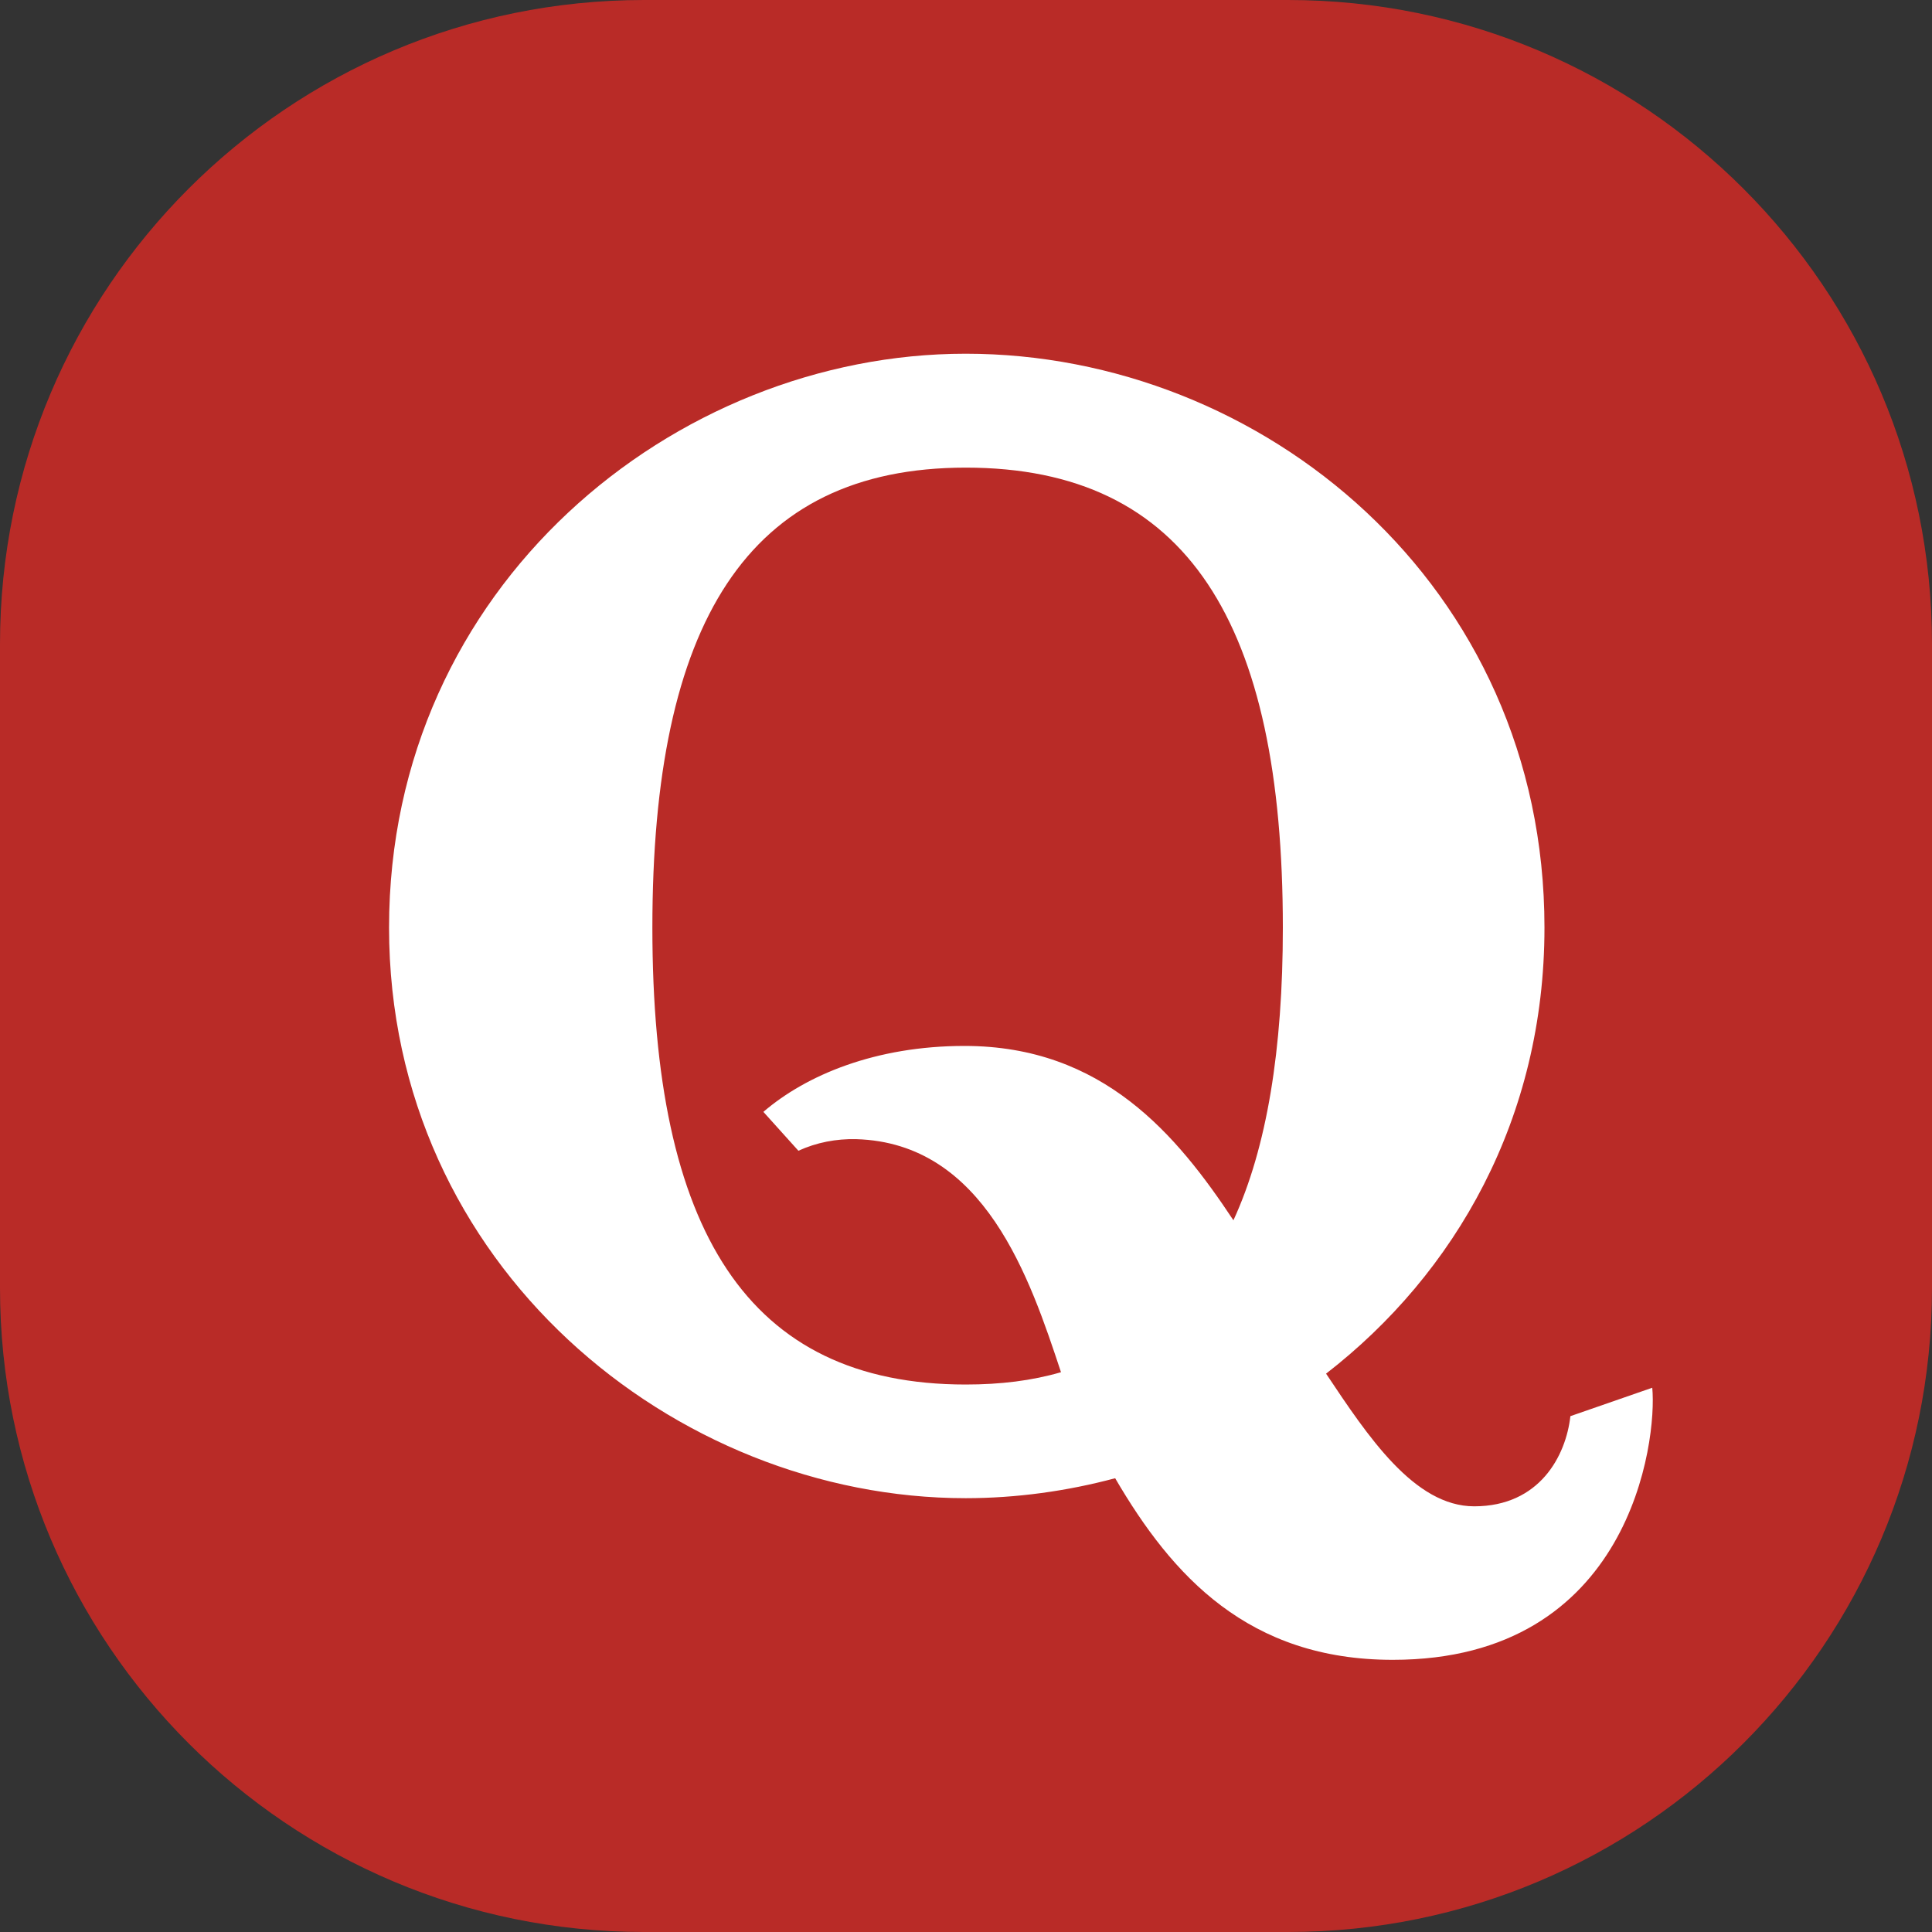
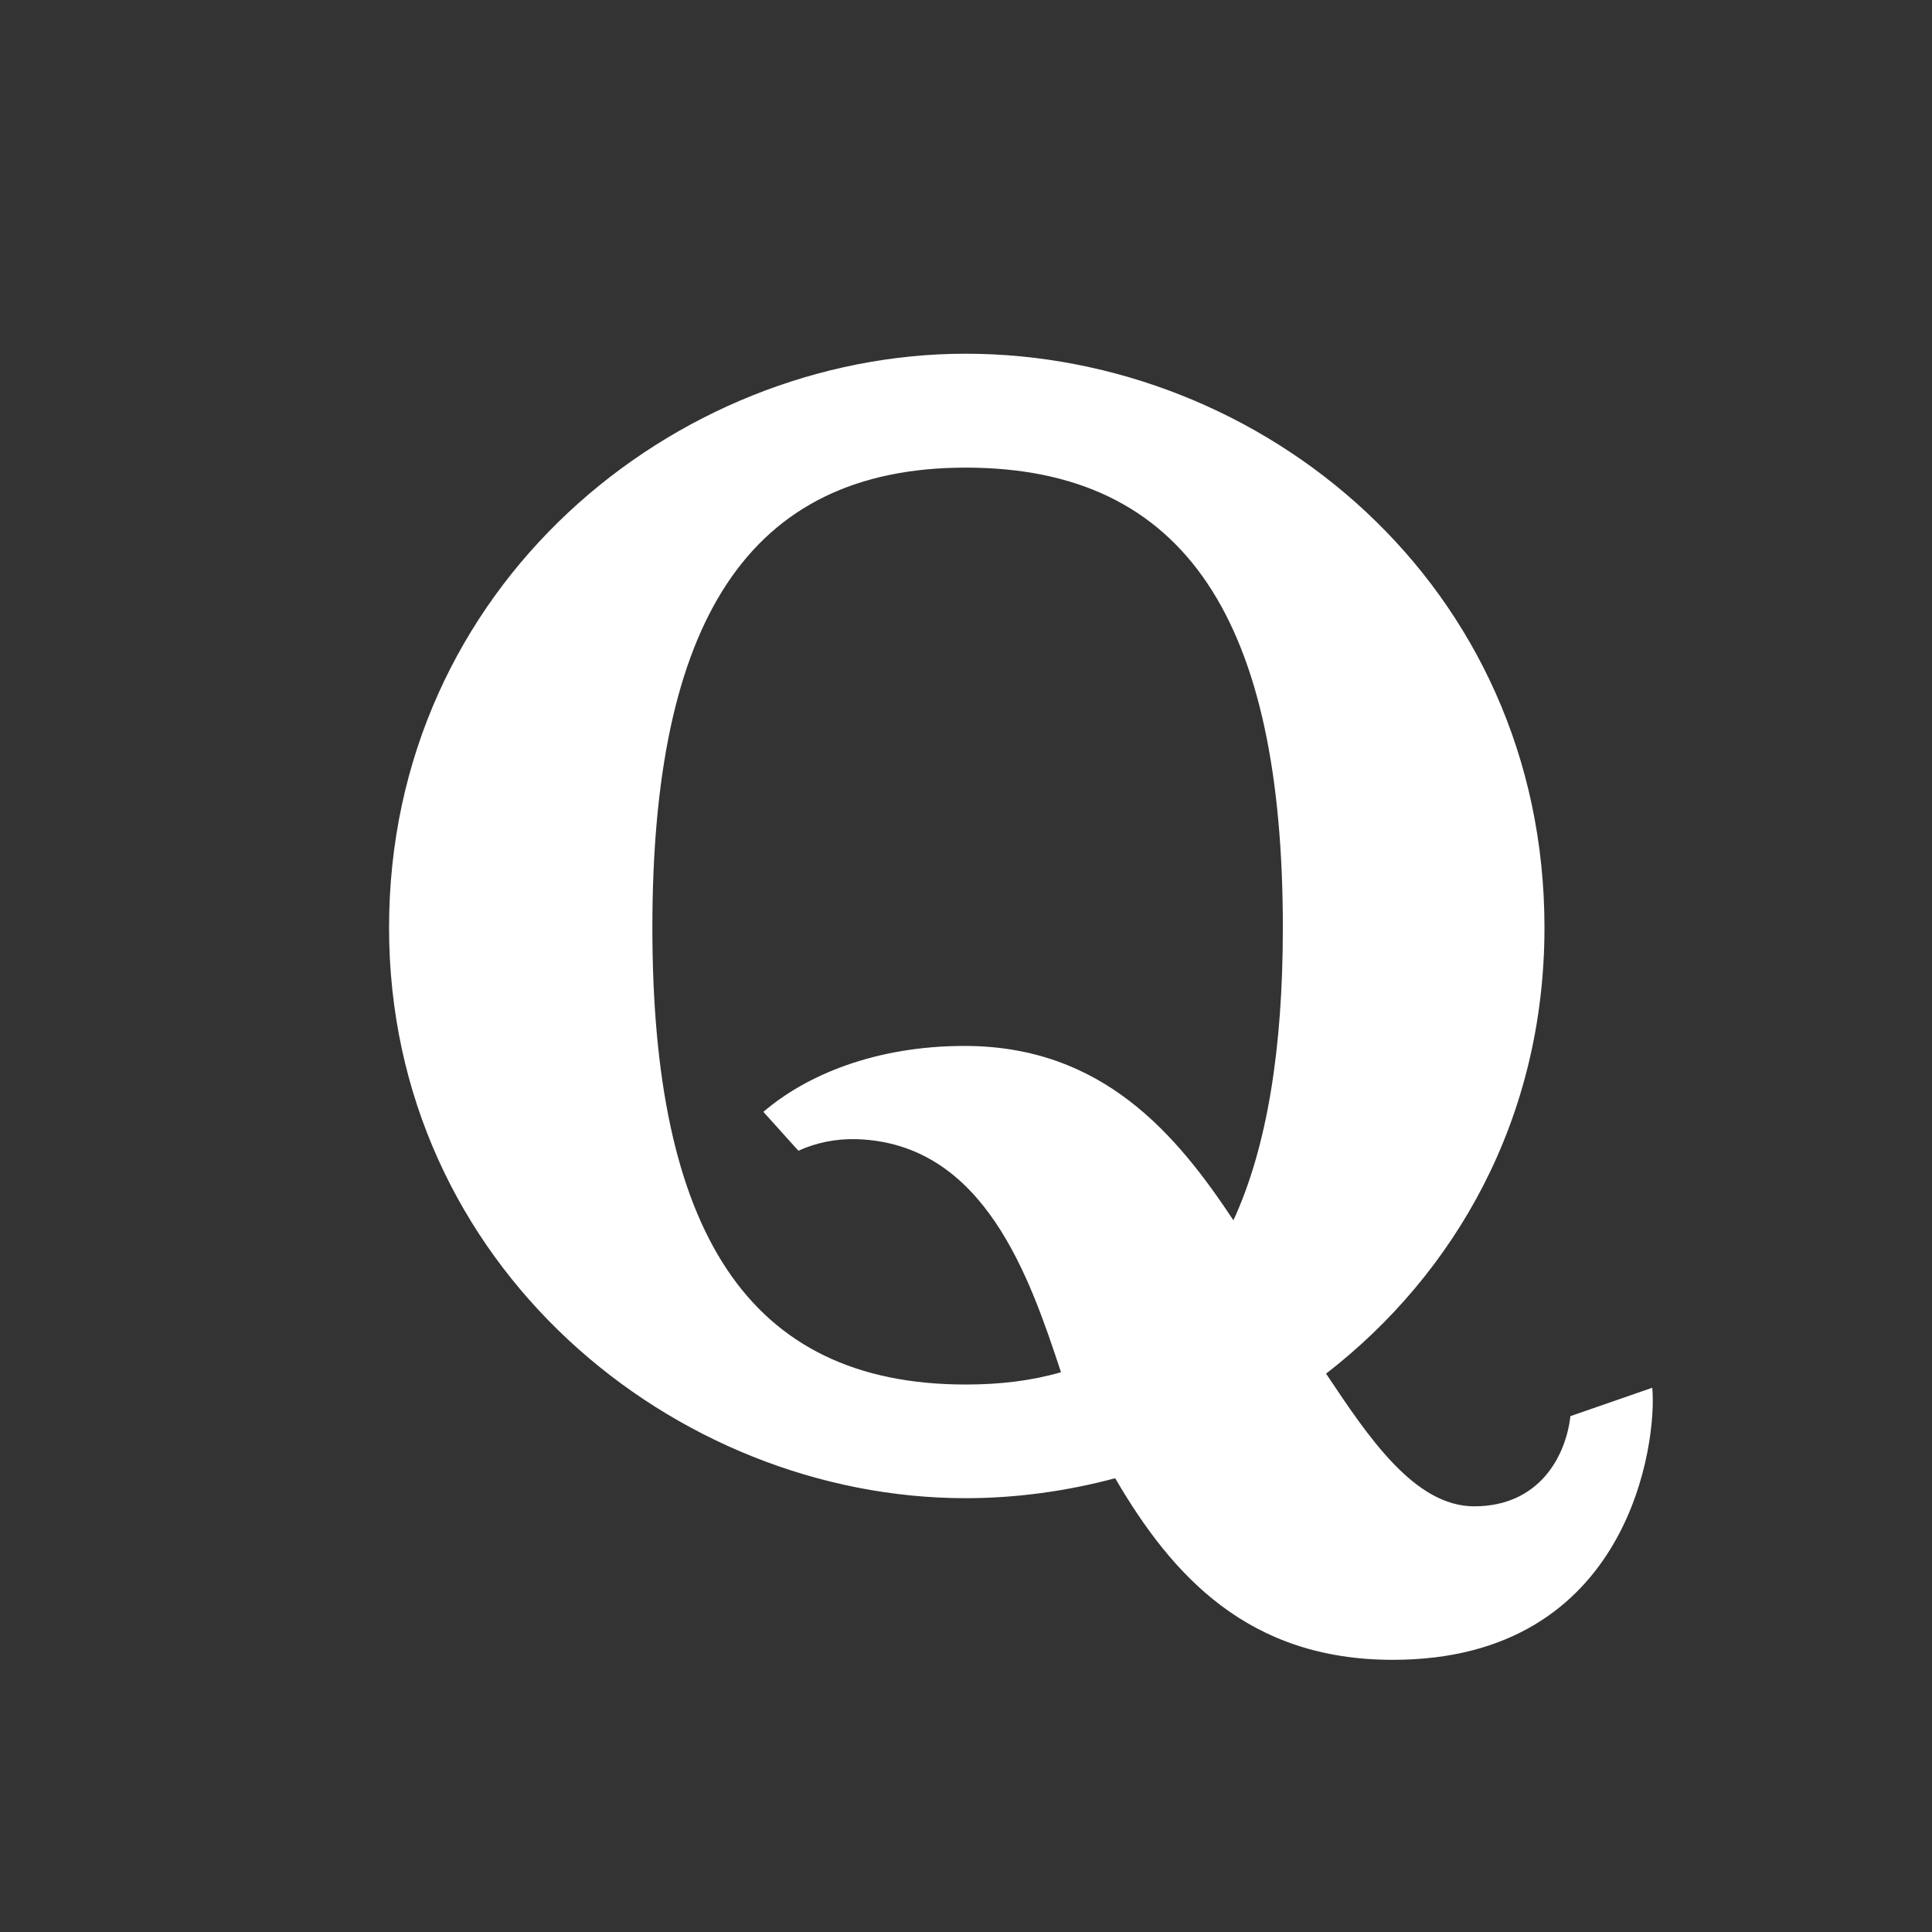
<svg xmlns="http://www.w3.org/2000/svg" version="1.1" id="Слой_1" x="0px" y="0px" viewBox="0 0 24 24" enable-background="new 0 0 24 24" xml:space="preserve">
  <rect x="0" y="0" width="24" height="24" fill="#333333" stroke="none" />
-   <path fill="#B92B27" d="M16,24H8c-4.418,0-8-3.582-8-8V8c0-4.418,3.582-8,8-8h8c4.418,0,8,3.582,8,8v8C24,20.418,20.418,24,16,24z" />
  <path fill="#FFFFFF" d="M20.525,17.239l-1.017,0.353c-0.055,0.492-0.382,1.12-1.195,1.12c-0.744,0-1.32-0.869-1.84-1.648  c1.607-1.245,2.713-3.171,2.713-5.541c0-4.261-3.51-7.129-7.19-7.129c-3.62,0-7.163,2.889-7.163,7.129  c0,4.2,3.544,7.088,7.163,7.088c0.628,0,1.261-0.088,1.857-0.248c0.71,1.217,1.657,2.256,3.448,2.256  C20.259,20.62,20.587,17.895,20.525,17.239z M15.322,15.159c-0.701-1.058-1.619-2.166-3.34-2.166c-1.106,0-1.967,0.362-2.499,0.819  l0.435,0.483c0.225-0.103,0.471-0.15,0.717-0.144c1.597,0.045,2.16,1.732,2.545,2.895c-0.36,0.105-0.751,0.153-1.183,0.153  c-2.718,0-3.893-1.919-3.893-5.675c0-3.776,1.174-5.715,3.893-5.715c2.758,0,3.939,1.939,3.939,5.715  C15.936,13.036,15.738,14.256,15.322,15.159z" />
</svg>